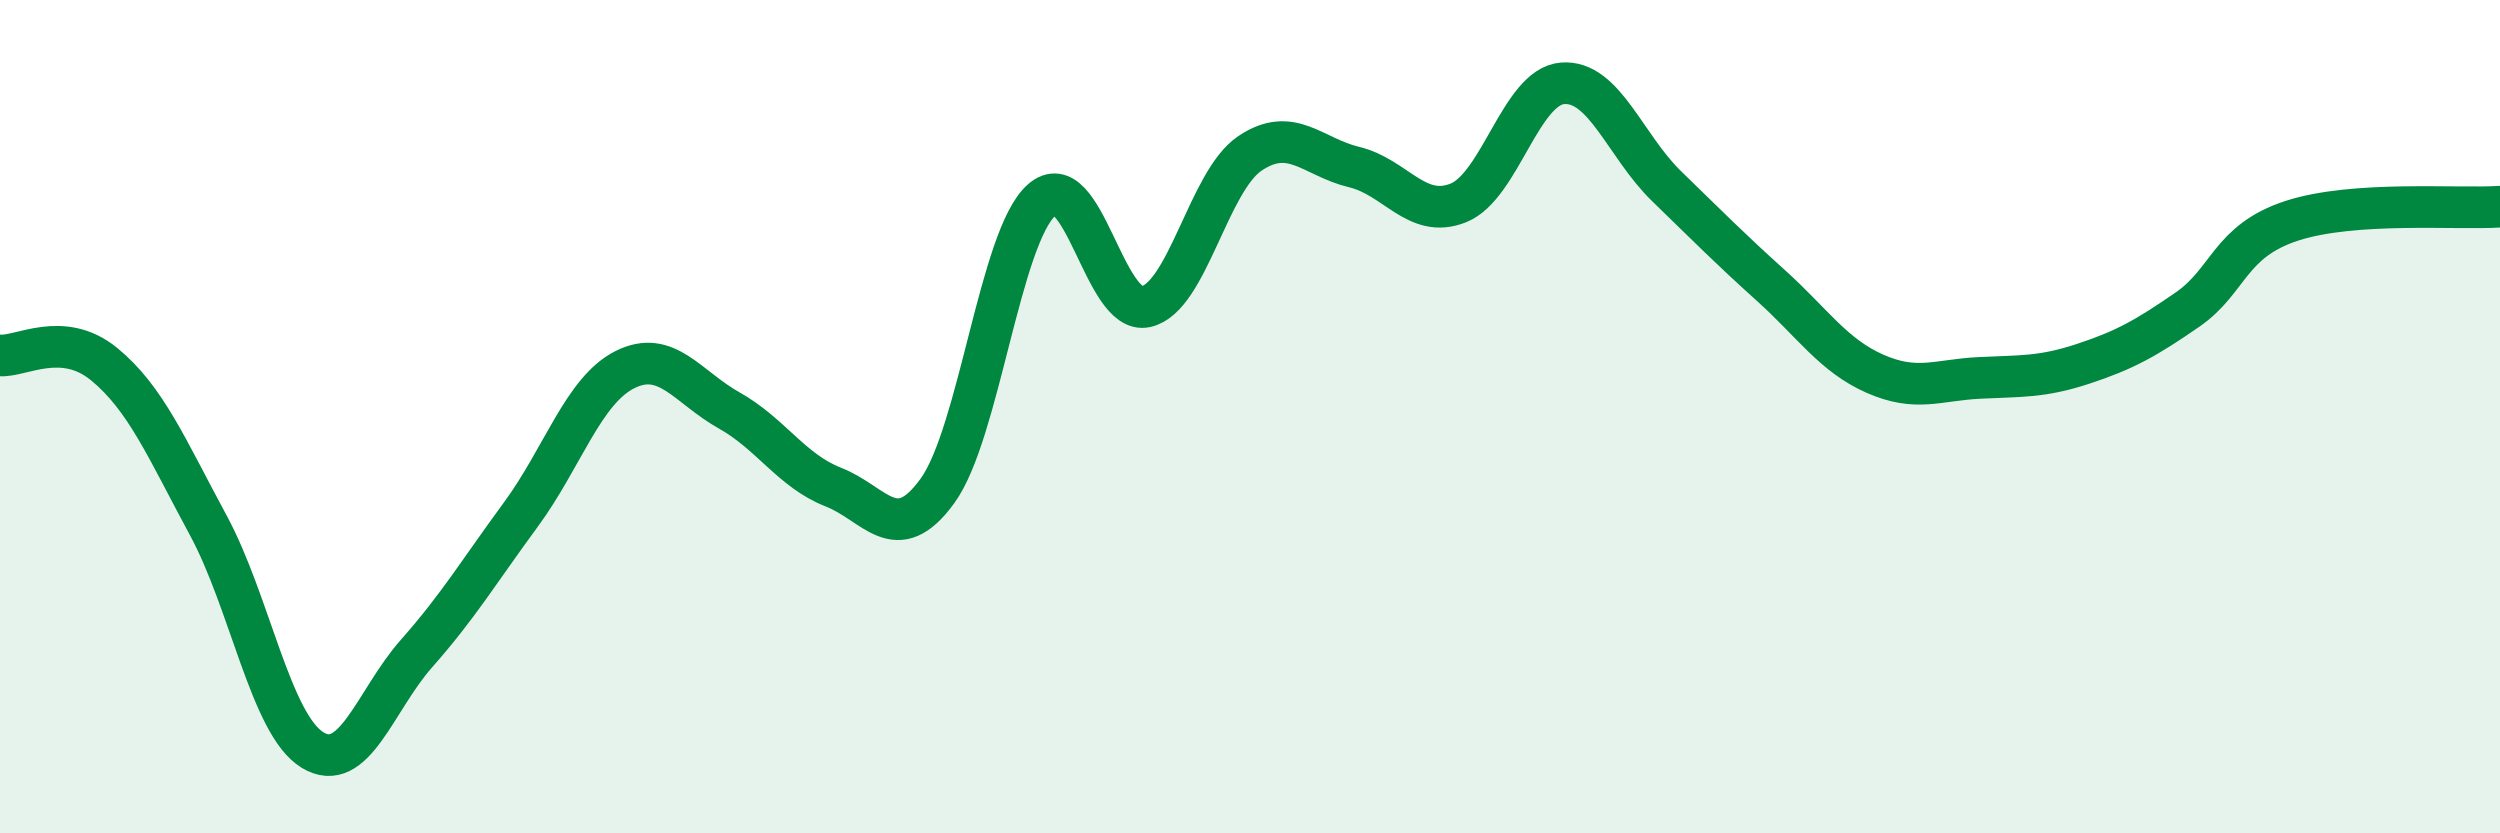
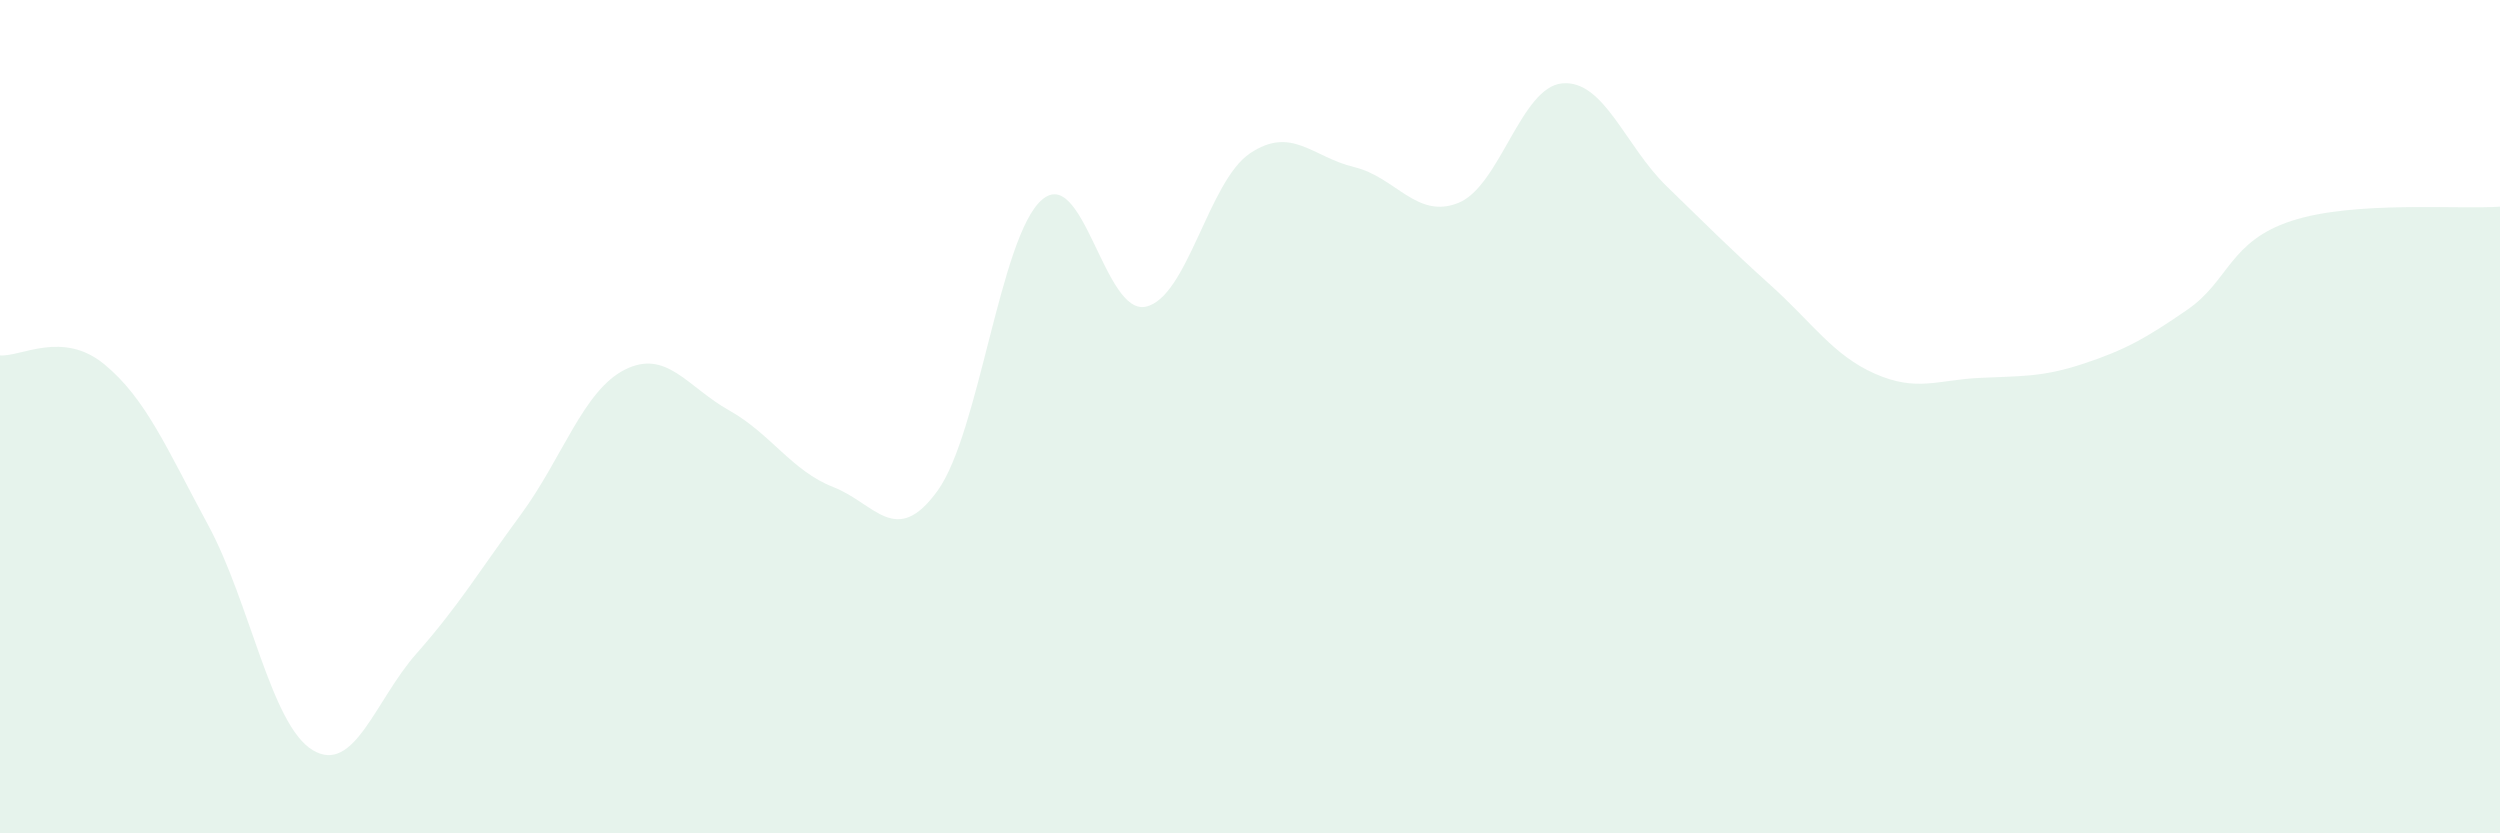
<svg xmlns="http://www.w3.org/2000/svg" width="60" height="20" viewBox="0 0 60 20">
  <path d="M 0,8.53 C 0.5,8.57 1.5,7.92 2.5,8.74 C 3.5,9.56 4,10.76 5,12.61 C 6,14.46 6.5,17.39 7.5,18 C 8.5,18.61 9,16.81 10,15.68 C 11,14.55 11.5,13.71 12.5,12.35 C 13.5,10.99 14,9.37 15,8.87 C 16,8.37 16.5,9.29 17.5,9.85 C 18.5,10.41 19,11.3 20,11.69 C 21,12.08 21.5,13.16 22.5,11.78 C 23.5,10.4 24,5.68 25,4.8 C 26,3.92 26.5,7.58 27.5,7.36 C 28.5,7.14 29,4.35 30,3.68 C 31,3.01 31.5,3.77 32.5,4.01 C 33.5,4.25 34,5.27 35,4.87 C 36,4.47 36.5,2.08 37.5,2 C 38.5,1.92 39,3.5 40,4.47 C 41,5.44 41.5,5.95 42.5,6.85 C 43.5,7.75 44,8.53 45,8.97 C 46,9.41 46.5,9.12 47.5,9.07 C 48.5,9.02 49,9.06 50,8.73 C 51,8.4 51.5,8.12 52.5,7.43 C 53.5,6.74 53.5,5.79 55,5.3 C 56.5,4.81 59,5.03 60,4.96L60 20L0 20Z" fill="#008740" opacity="0.1" stroke-linecap="round" stroke-linejoin="round" />
-   <path d="M 0,8.53 C 0.5,8.57 1.5,7.92 2.5,8.74 C 3.5,9.56 4,10.76 5,12.61 C 6,14.46 6.5,17.39 7.5,18 C 8.5,18.61 9,16.81 10,15.68 C 11,14.55 11.5,13.71 12.5,12.35 C 13.5,10.99 14,9.37 15,8.87 C 16,8.37 16.5,9.29 17.5,9.85 C 18.5,10.41 19,11.3 20,11.69 C 21,12.08 21.5,13.16 22.5,11.78 C 23.5,10.4 24,5.68 25,4.8 C 26,3.92 26.5,7.58 27.5,7.36 C 28.5,7.14 29,4.35 30,3.68 C 31,3.01 31.5,3.77 32.5,4.01 C 33.5,4.25 34,5.27 35,4.87 C 36,4.47 36.5,2.08 37.5,2 C 38.5,1.92 39,3.5 40,4.47 C 41,5.44 41.5,5.95 42.5,6.85 C 43.5,7.75 44,8.53 45,8.97 C 46,9.41 46.5,9.12 47.5,9.07 C 48.5,9.02 49,9.06 50,8.73 C 51,8.4 51.5,8.12 52.5,7.43 C 53.5,6.74 53.5,5.79 55,5.3 C 56.5,4.81 59,5.03 60,4.96" stroke="#008740" stroke-width="1" fill="none" stroke-linecap="round" stroke-linejoin="round" />
</svg>